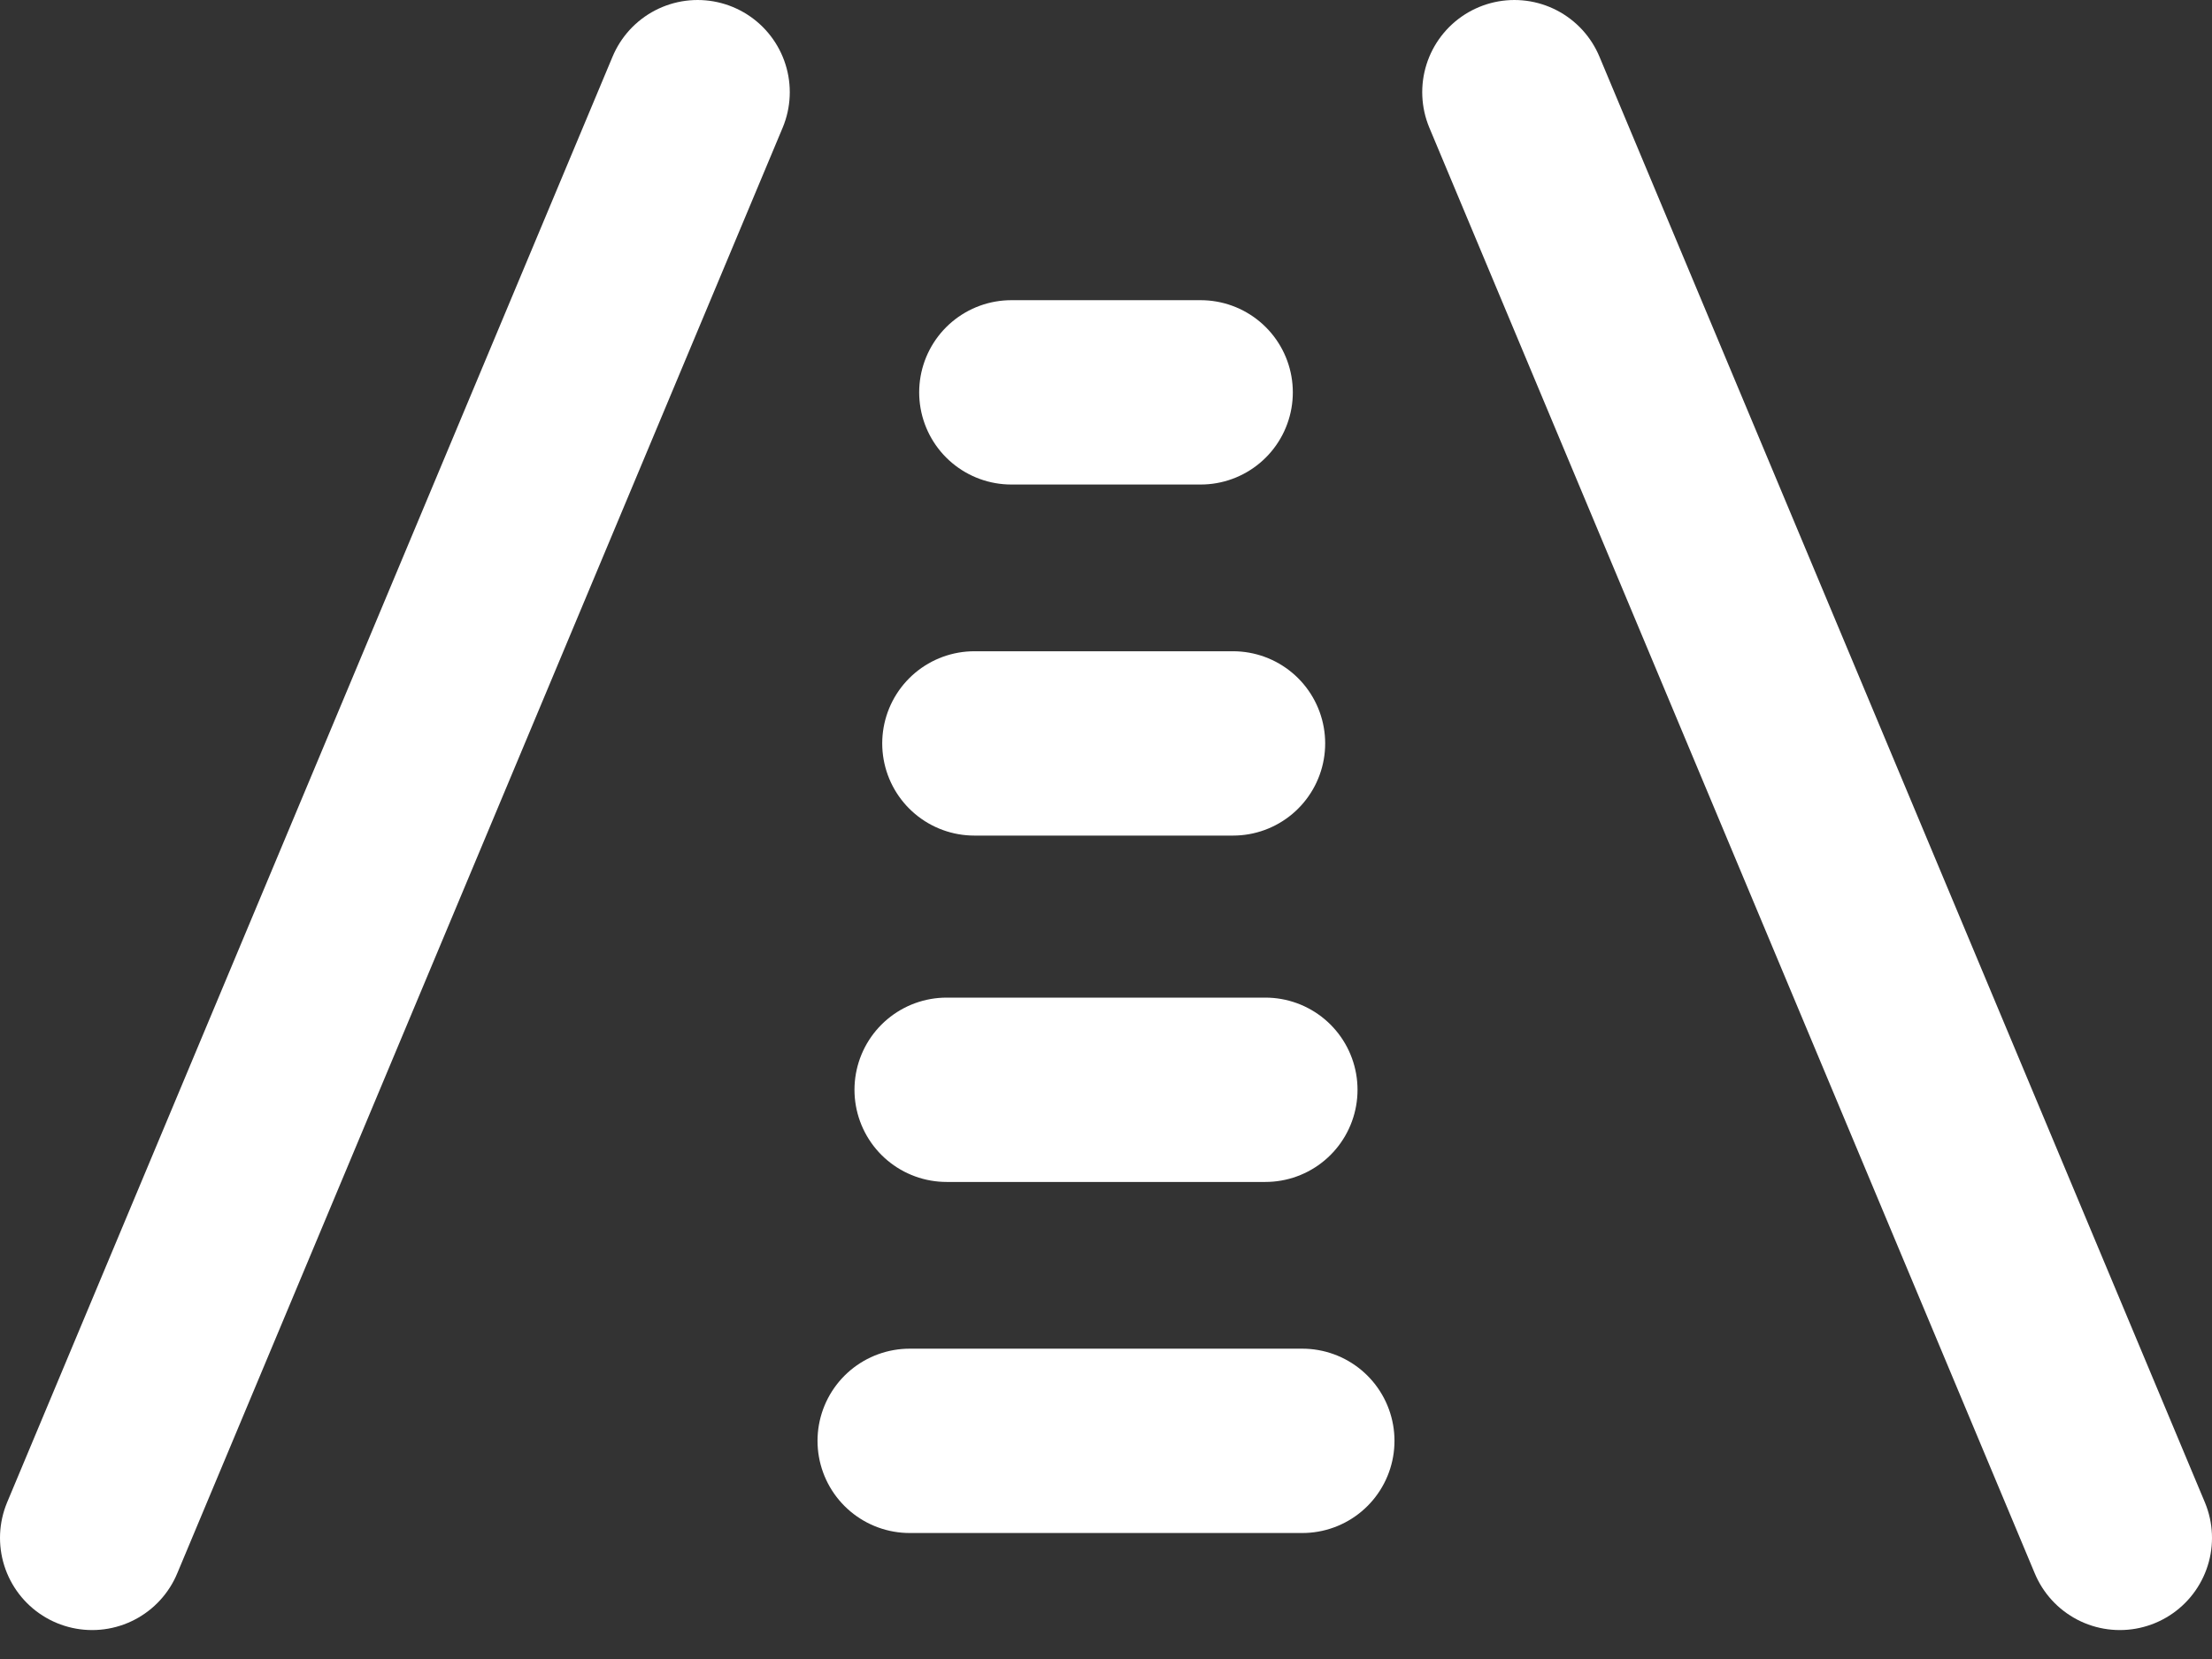
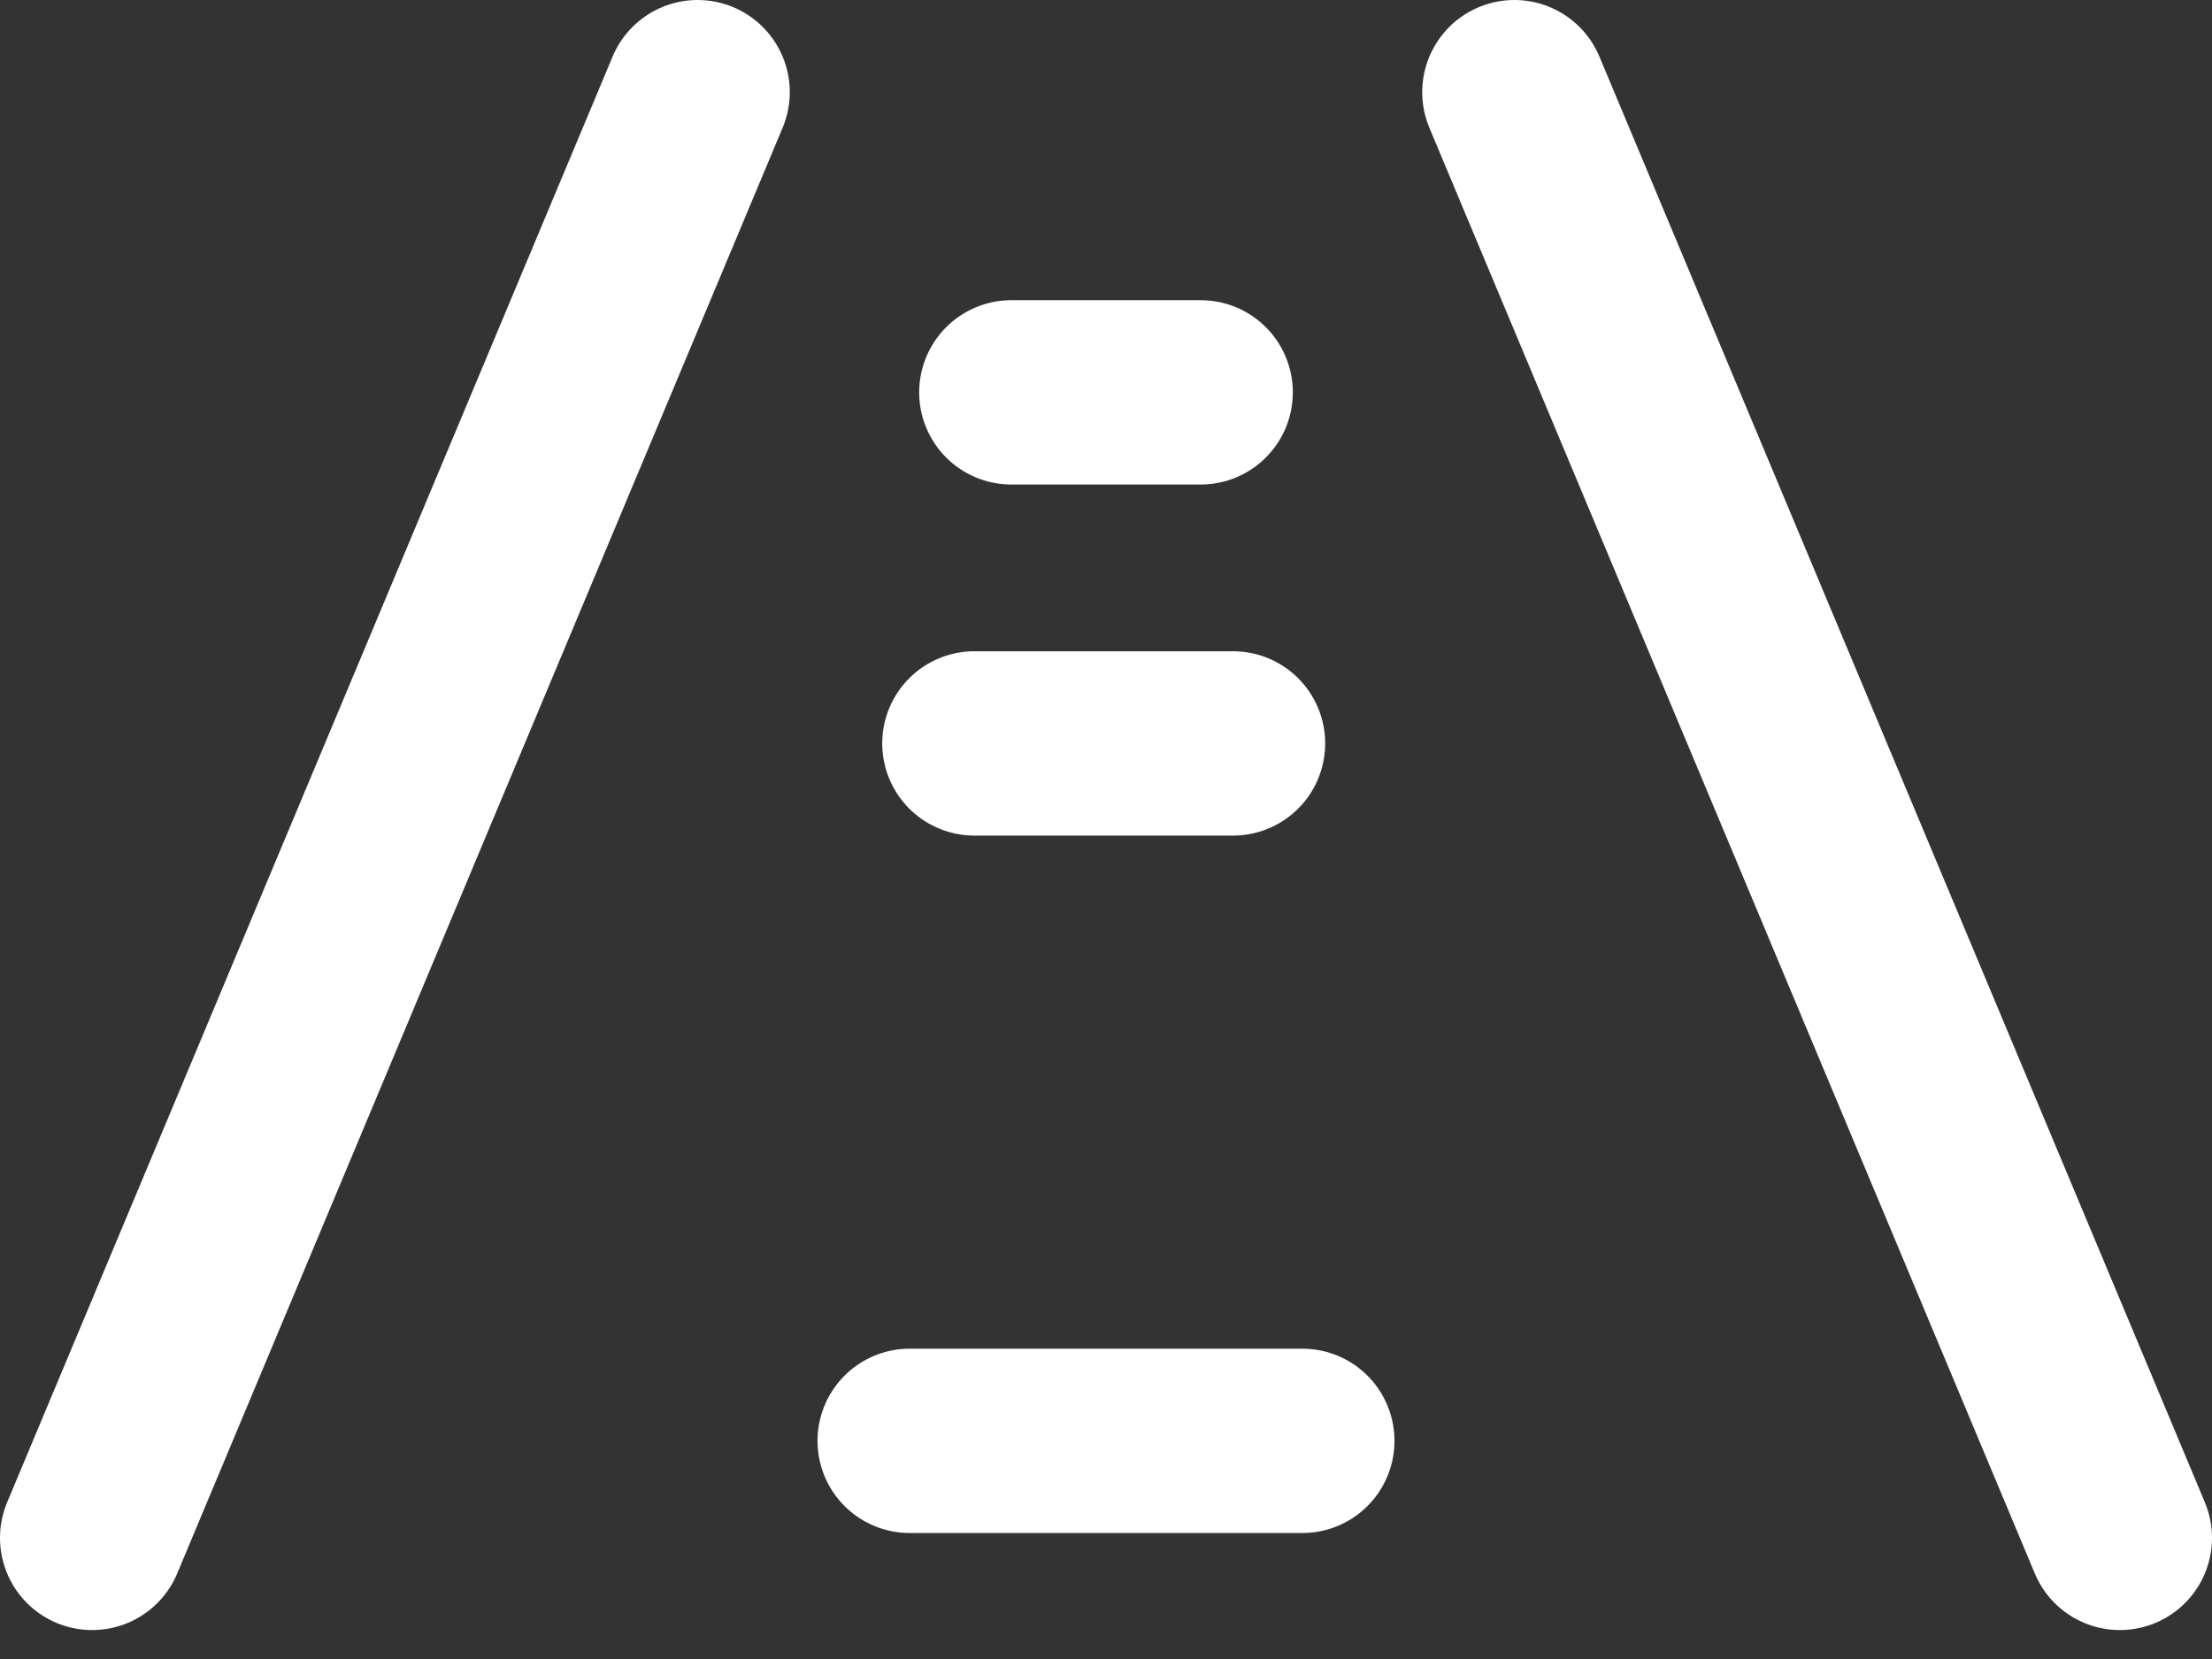
<svg xmlns="http://www.w3.org/2000/svg" width="24" height="18" viewBox="0 0 24 18" fill="none">
  <rect x="0" y="0" width="24" height="18" fill="#333333" stroke="none" />
  <path d="M1 16.686L7.569 1" stroke="white" stroke-width="2" stroke-miterlimit="10" stroke-linecap="round" />
  <path d="M23 16.686L16.431 1" stroke="white" stroke-width="2" stroke-miterlimit="10" stroke-linecap="round" />
  <path d="M9.87 15.633H14.13" stroke="white" stroke-width="2" stroke-miterlimit="10" stroke-linecap="round" />
-   <path d="M10.271 11.824H13.729" stroke="white" stroke-width="2" stroke-miterlimit="10" stroke-linecap="round" />
  <path d="M10.572 8.066H13.378" stroke="white" stroke-width="2" stroke-miterlimit="10" stroke-linecap="round" />
  <path d="M10.973 4.257H13.027" stroke="white" stroke-width="2" stroke-miterlimit="10" stroke-linecap="round" />
</svg>